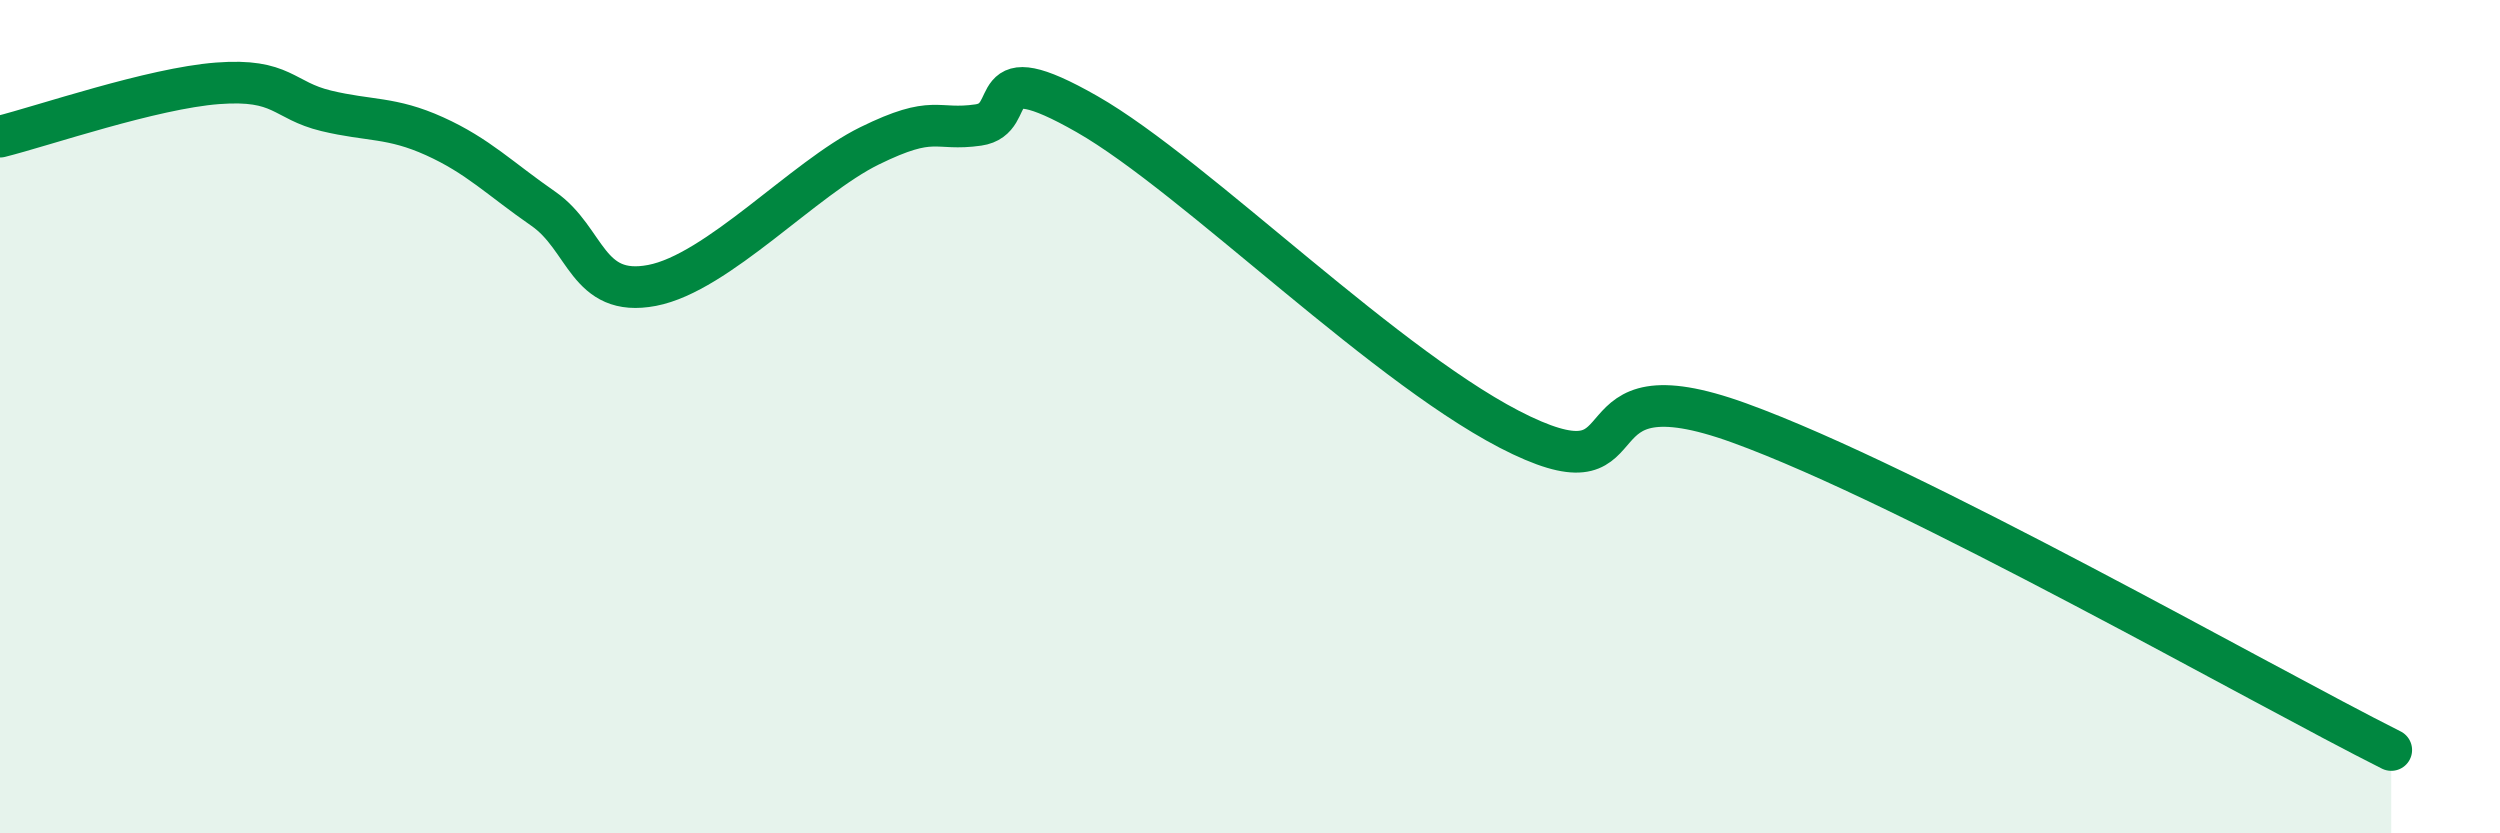
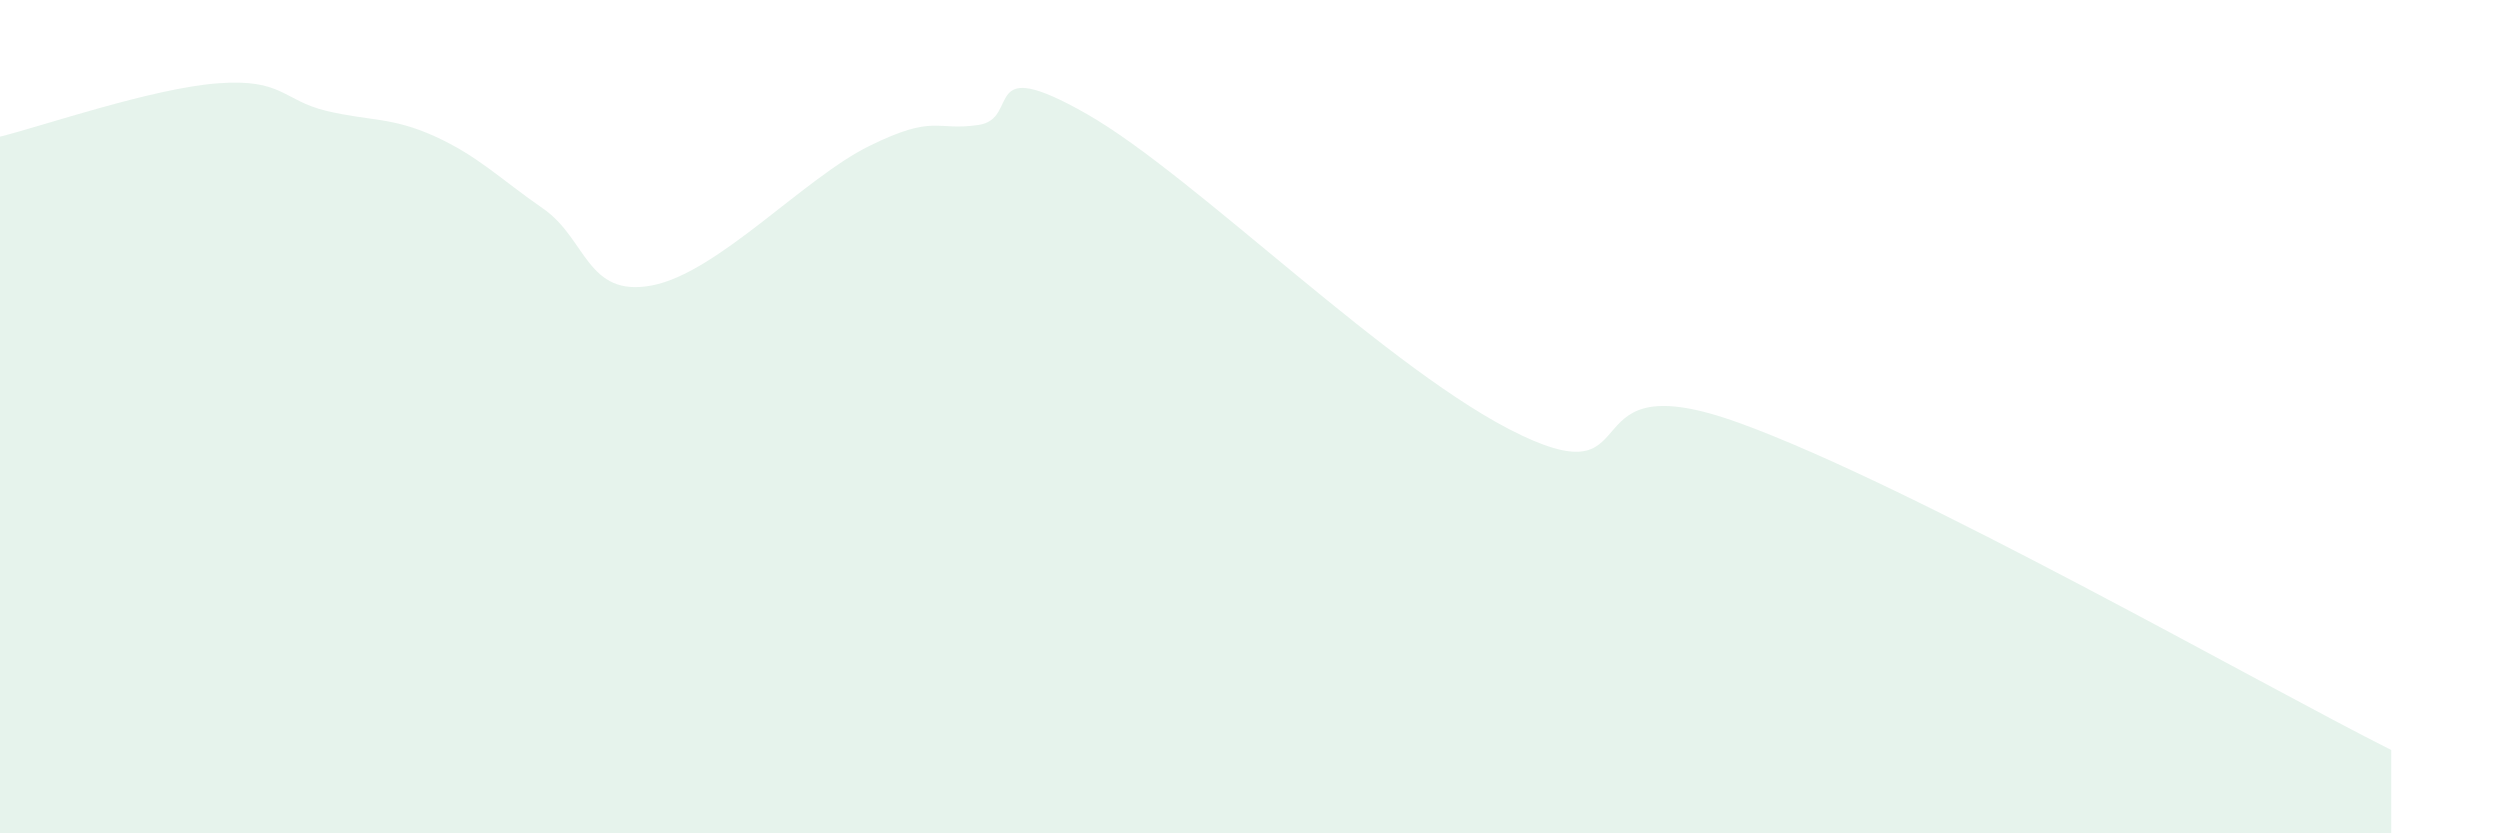
<svg xmlns="http://www.w3.org/2000/svg" width="60" height="20" viewBox="0 0 60 20">
  <path d="M 0,3.28 C 1.04,3.02 3.65,2.12 5.22,2 C 6.79,1.88 6.79,2.41 7.83,2.66 C 8.87,2.91 9.39,2.8 10.43,3.27 C 11.47,3.74 12,4.29 13.04,5.01 C 14.08,5.73 14.08,7.15 15.65,6.85 C 17.22,6.55 19.3,4.27 20.87,3.5 C 22.44,2.73 22.44,3.15 23.48,3 C 24.52,2.85 23.48,1.25 26.09,2.74 C 28.7,4.23 33.39,8.97 36.52,10.45 C 39.65,11.93 37.57,8.64 41.74,10.15 C 45.91,11.66 54.26,16.43 57.39,18L57.39 20L0 20Z" fill="#008740" opacity="0.1" stroke-linecap="round" stroke-linejoin="round" />
-   <path d="M 0,3.28 C 1.04,3.02 3.65,2.12 5.22,2 C 6.79,1.88 6.79,2.41 7.83,2.66 C 8.87,2.91 9.39,2.8 10.43,3.27 C 11.47,3.74 12,4.29 13.04,5.01 C 14.08,5.73 14.08,7.15 15.65,6.85 C 17.22,6.55 19.3,4.27 20.87,3.5 C 22.44,2.73 22.44,3.15 23.48,3 C 24.52,2.85 23.48,1.25 26.09,2.74 C 28.7,4.23 33.39,8.97 36.52,10.45 C 39.65,11.93 37.57,8.64 41.74,10.15 C 45.91,11.66 54.26,16.43 57.39,18" stroke="#008740" stroke-width="1" fill="none" stroke-linecap="round" stroke-linejoin="round" />
</svg>